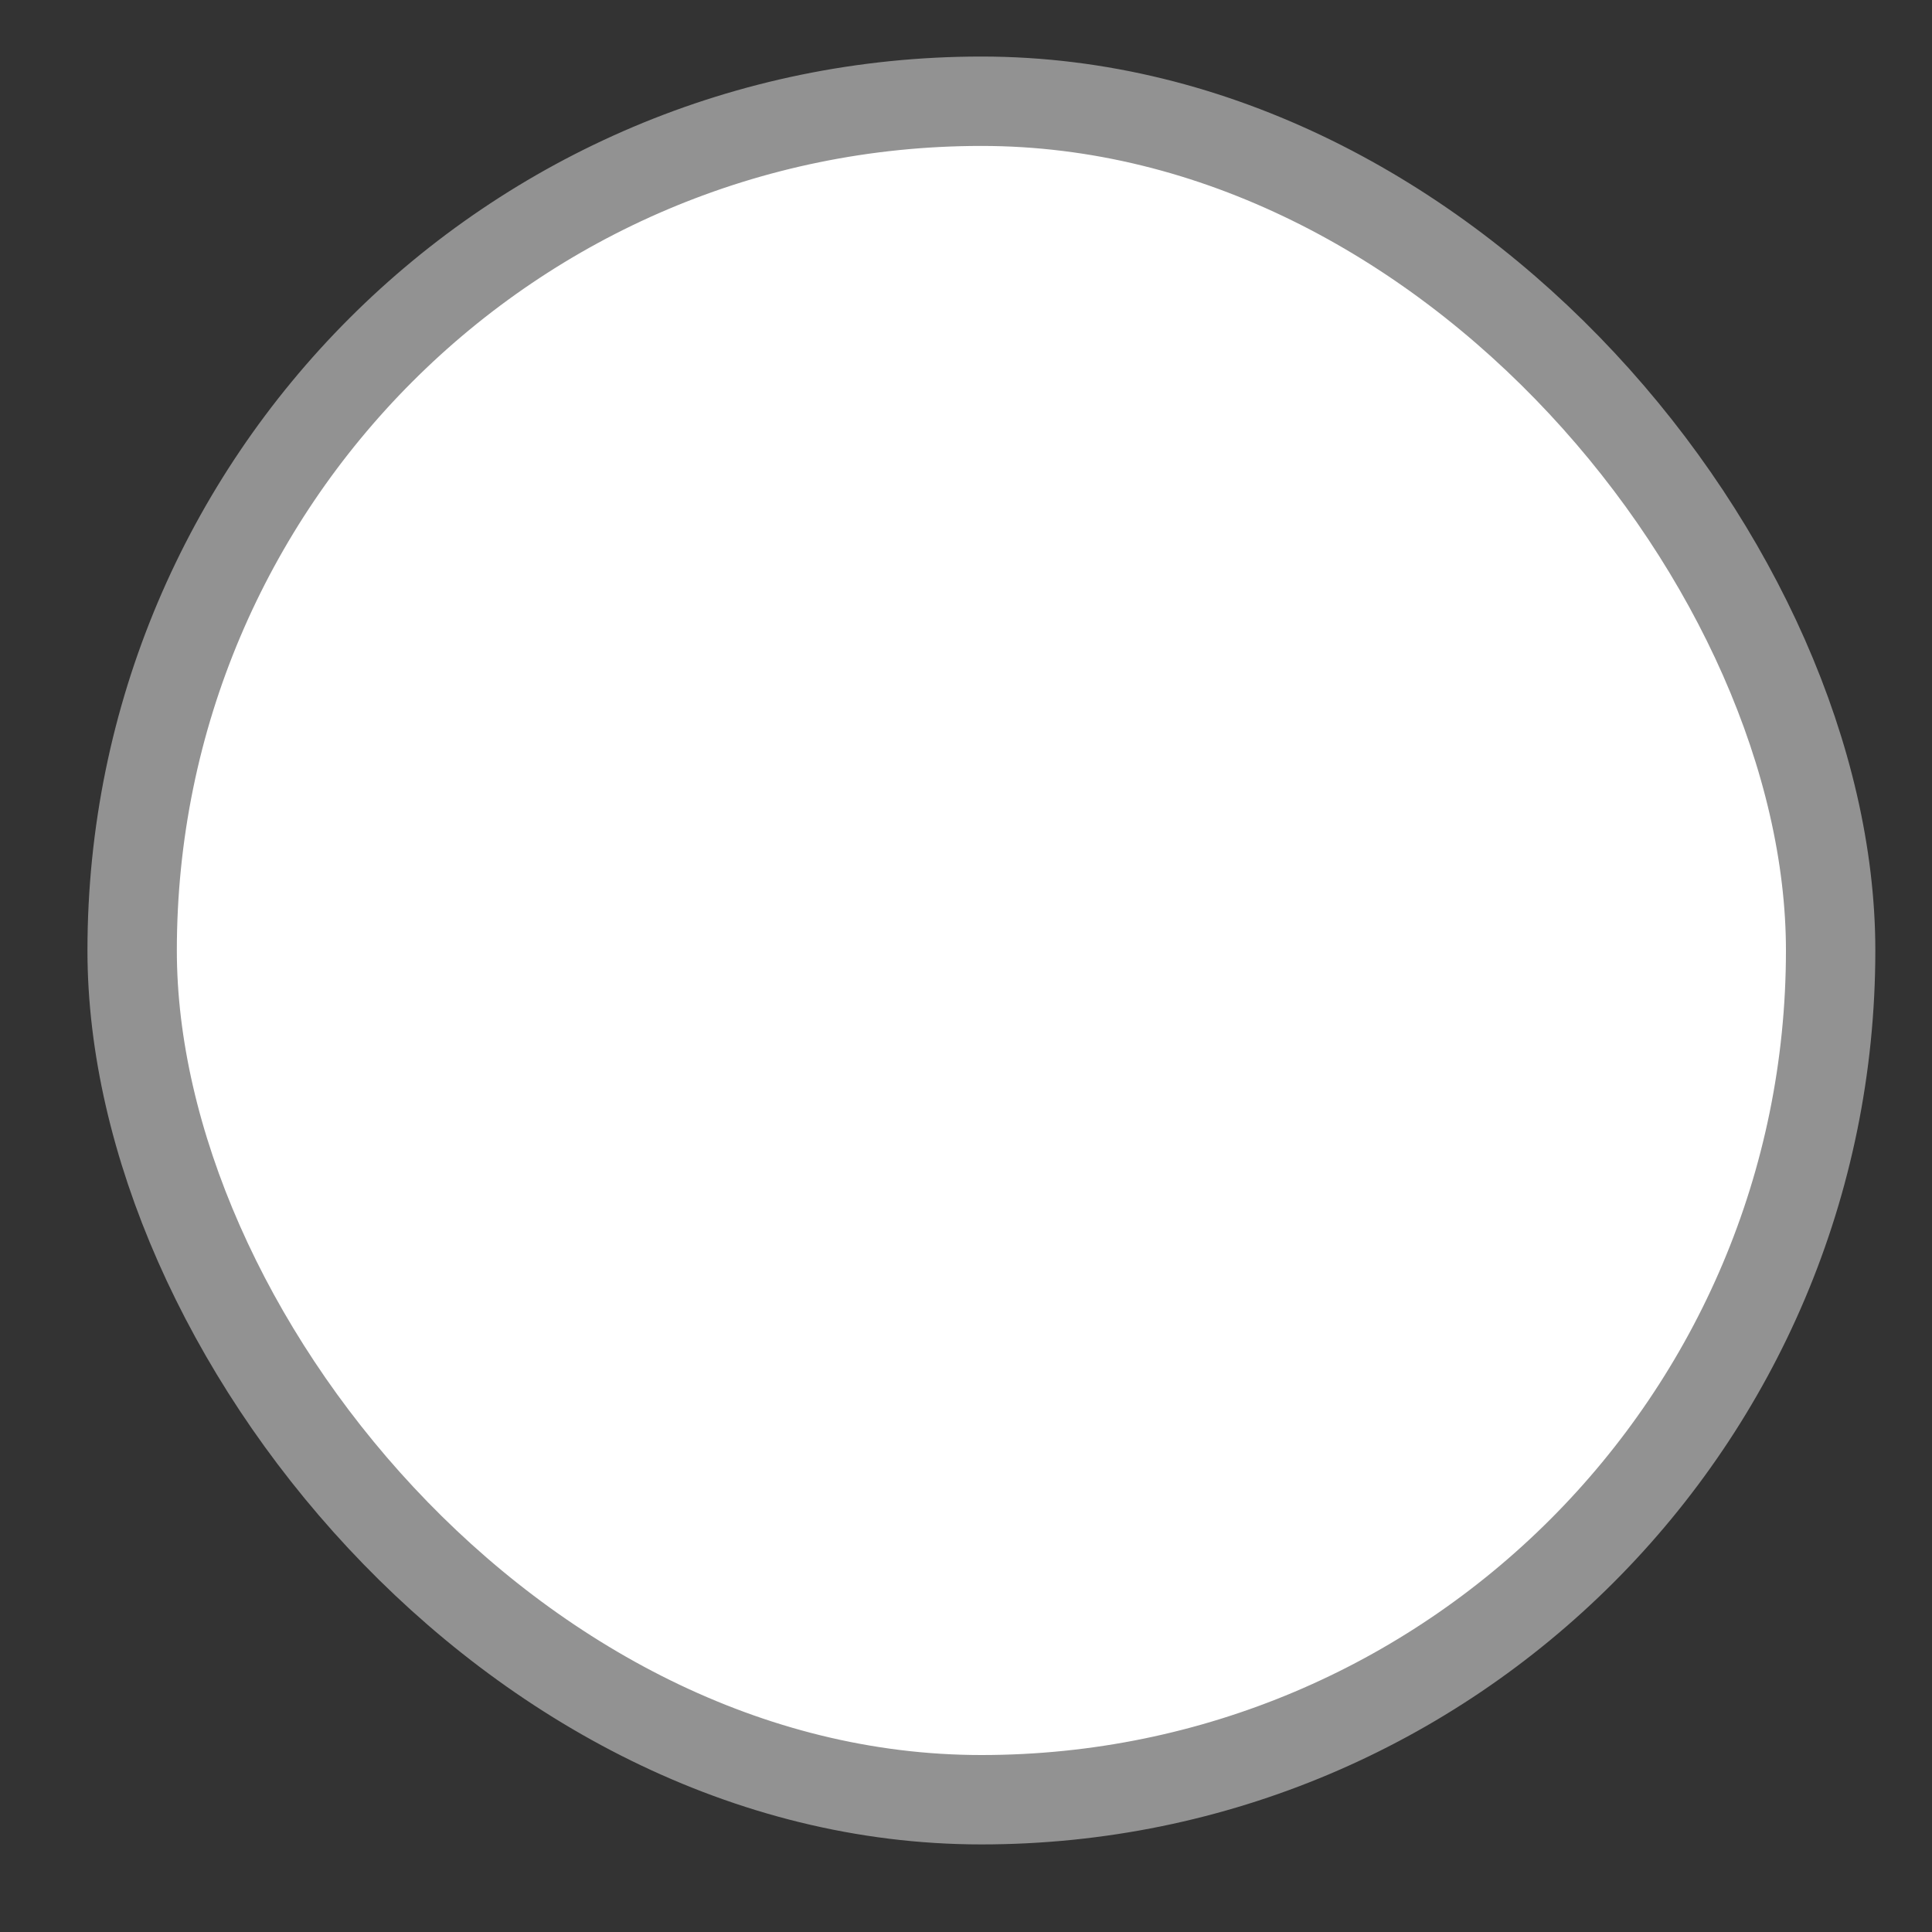
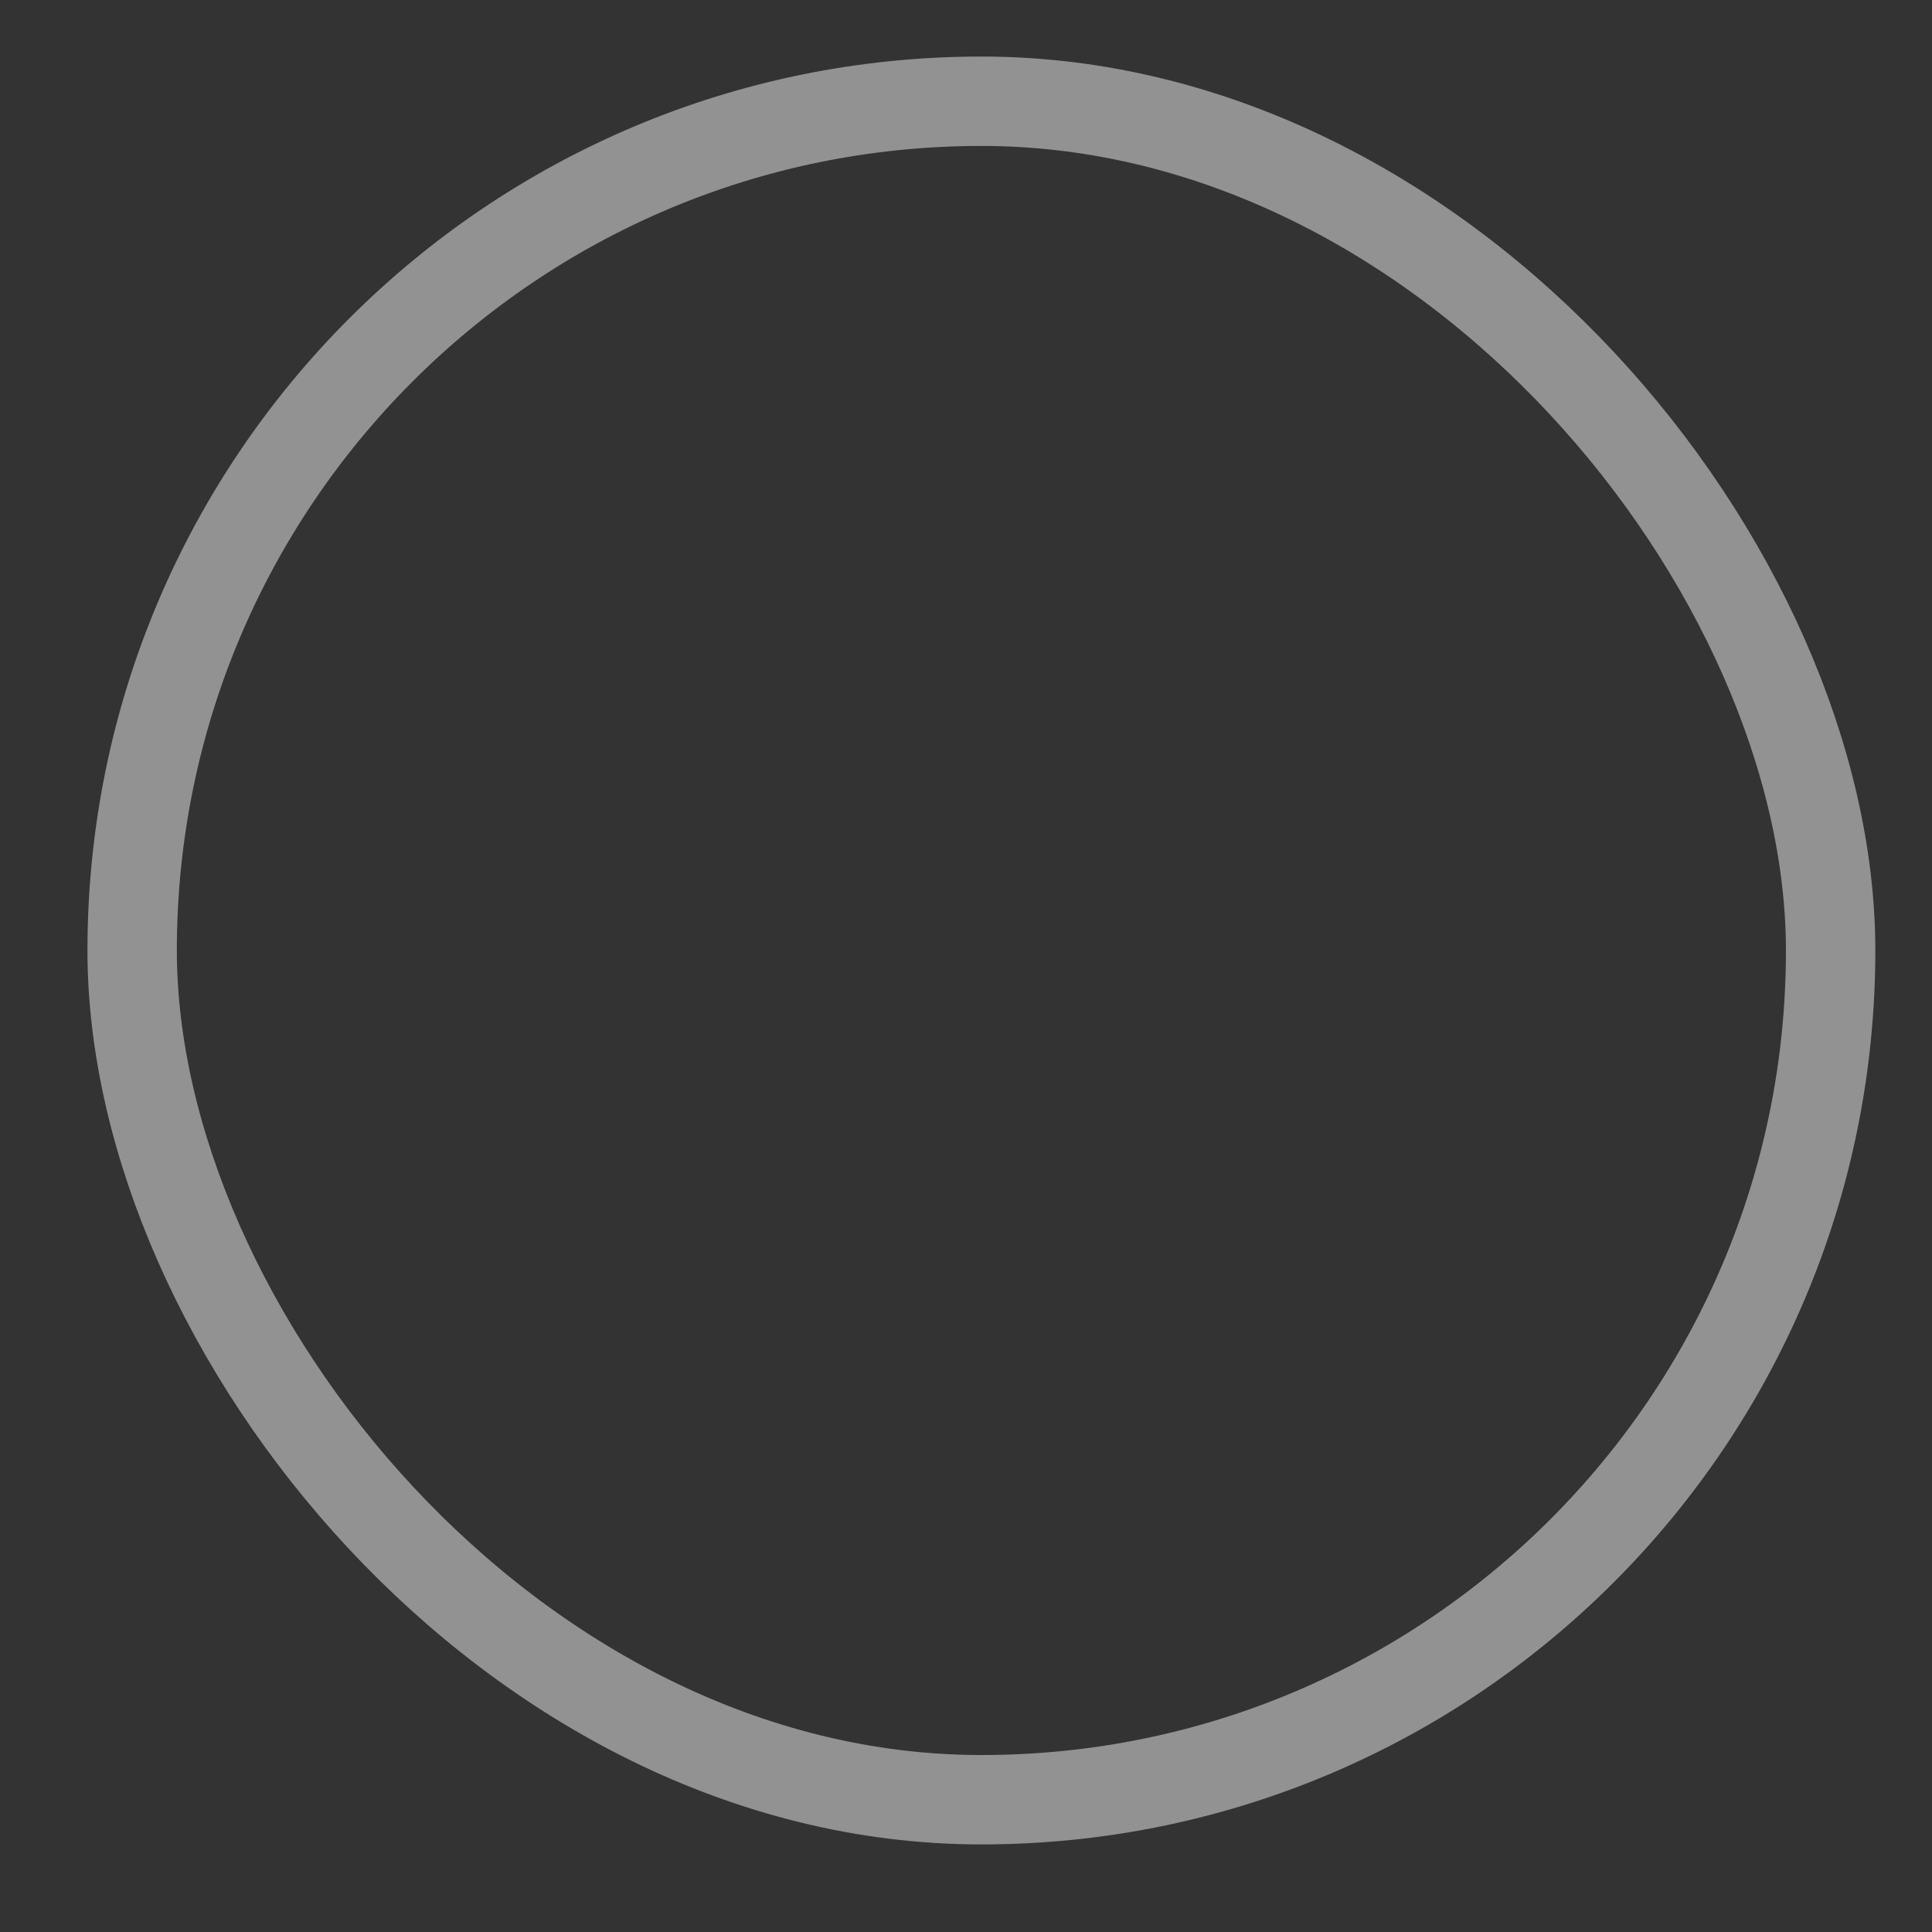
<svg xmlns="http://www.w3.org/2000/svg" width="15" height="15" viewBox="0 0 15 15" fill="none">
  <rect x="0" y="0" width="15" height="15" fill="#333333" stroke="none" />
-   <rect x="1.026" y="0.786" width="13.187" height="13.187" rx="6.594" fill="white" />
  <rect x="1.026" y="0.786" width="13.187" height="13.187" rx="6.594" stroke="#929292" stroke-width="0.694" />
</svg>